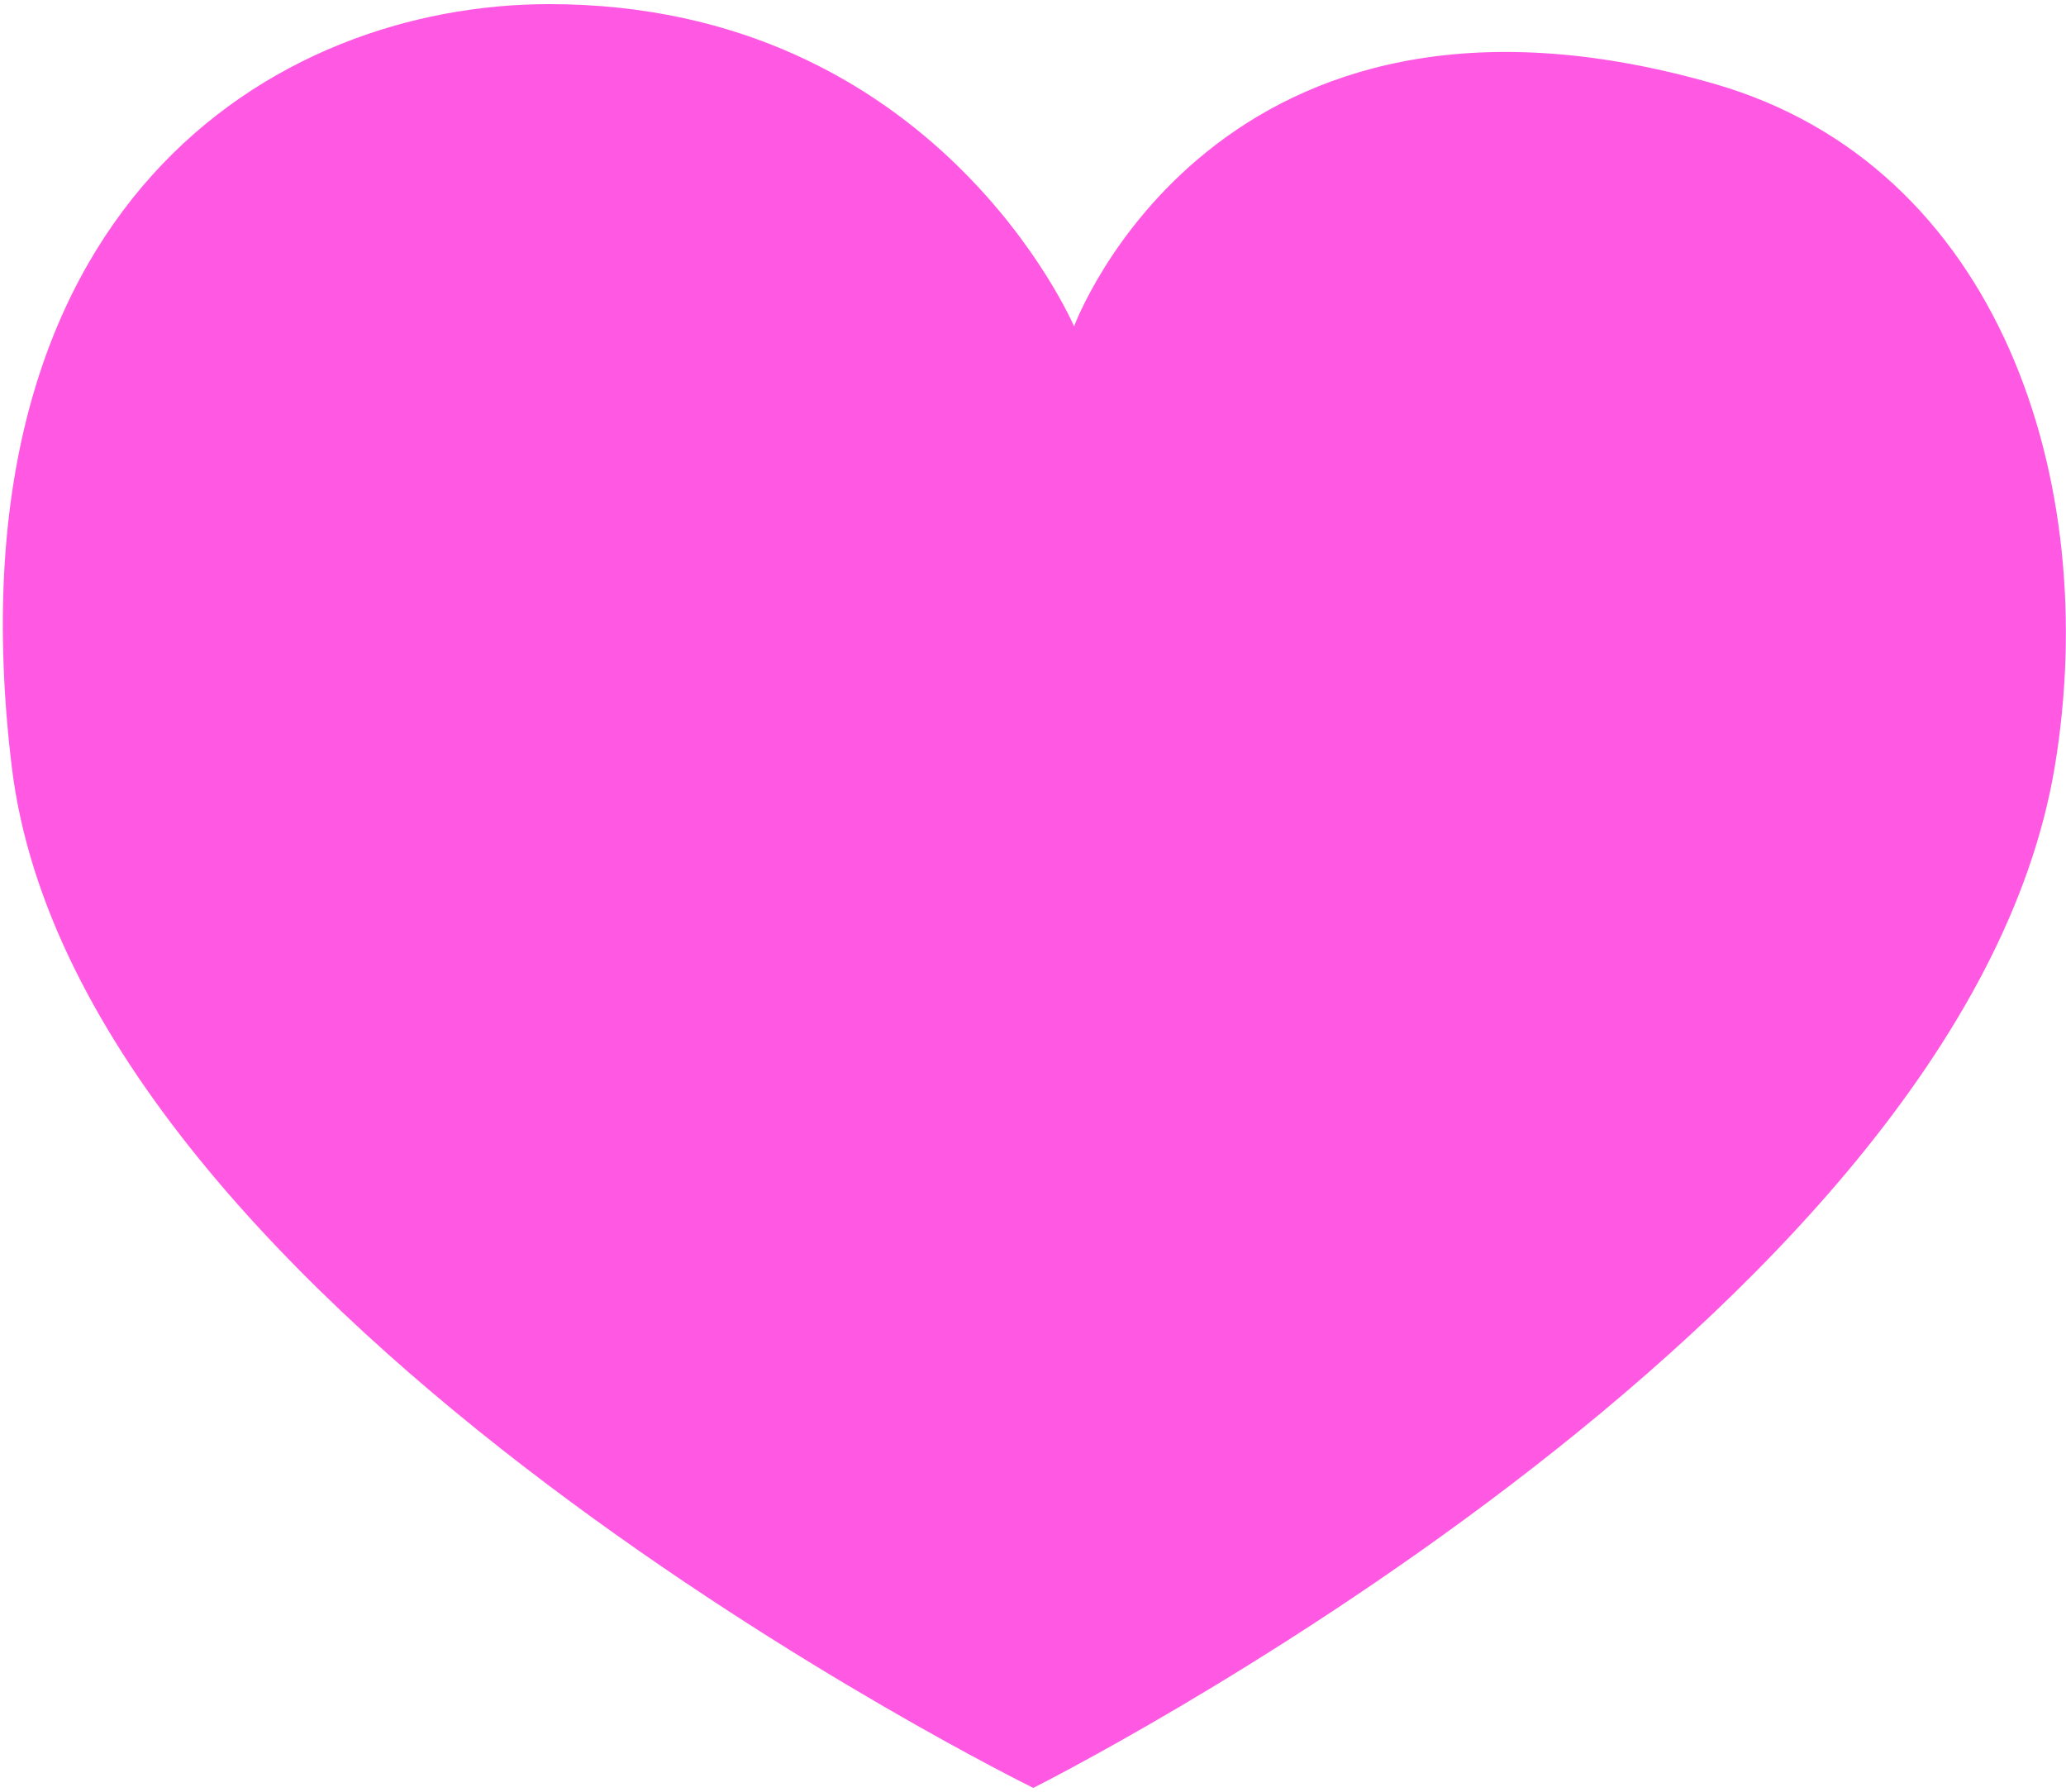
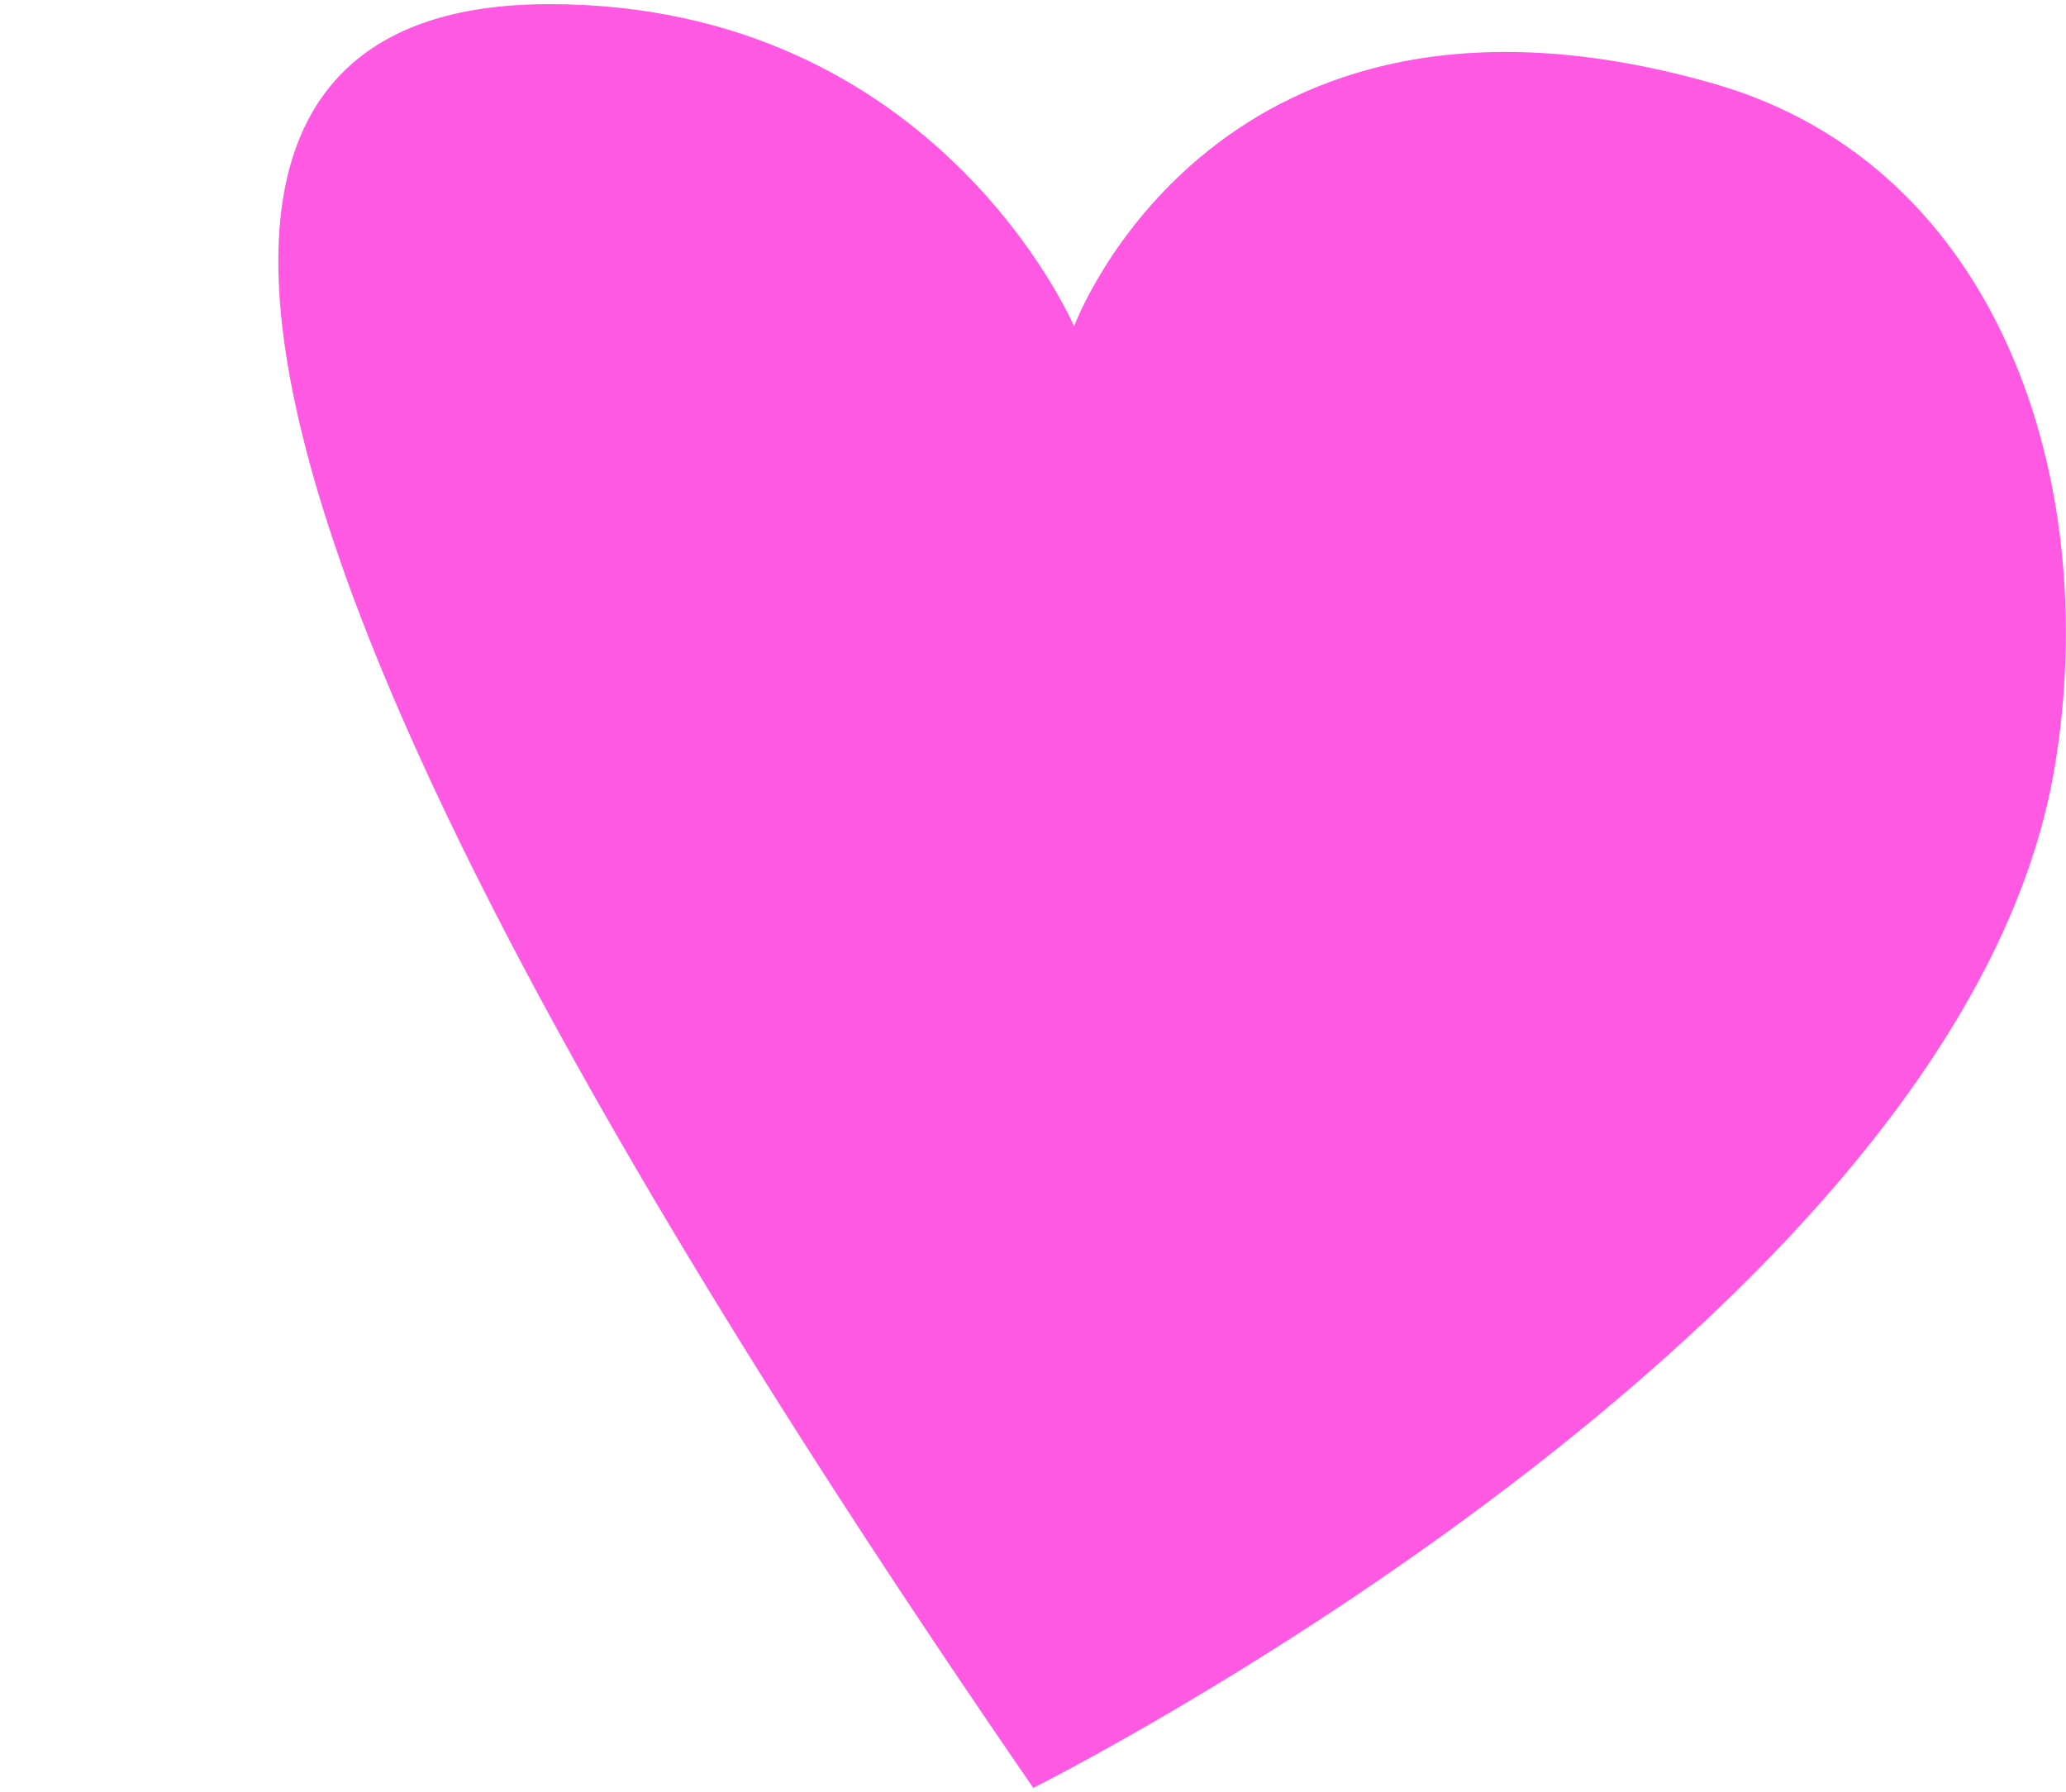
<svg xmlns="http://www.w3.org/2000/svg" width="226" height="196" viewBox="0 0 226 196" fill="none">
-   <path d="M224.783 83.785C214.693 144.688 113.03 195.538 113.03 195.538C113.03 195.538 8.536 144.289 1.277 83.785C-6.091 22.518 30.059 0.451 60.075 0.451C102.468 0.451 117.494 35.694 117.494 35.694C117.494 35.694 132.992 -6.482 187.508 9.162C218.722 18.127 229.937 52.643 224.783 83.785Z" fill="#FF59E4" />
+   <path d="M224.783 83.785C214.693 144.688 113.03 195.538 113.03 195.538C-6.091 22.518 30.059 0.451 60.075 0.451C102.468 0.451 117.494 35.694 117.494 35.694C117.494 35.694 132.992 -6.482 187.508 9.162C218.722 18.127 229.937 52.643 224.783 83.785Z" fill="#FF59E4" />
</svg>